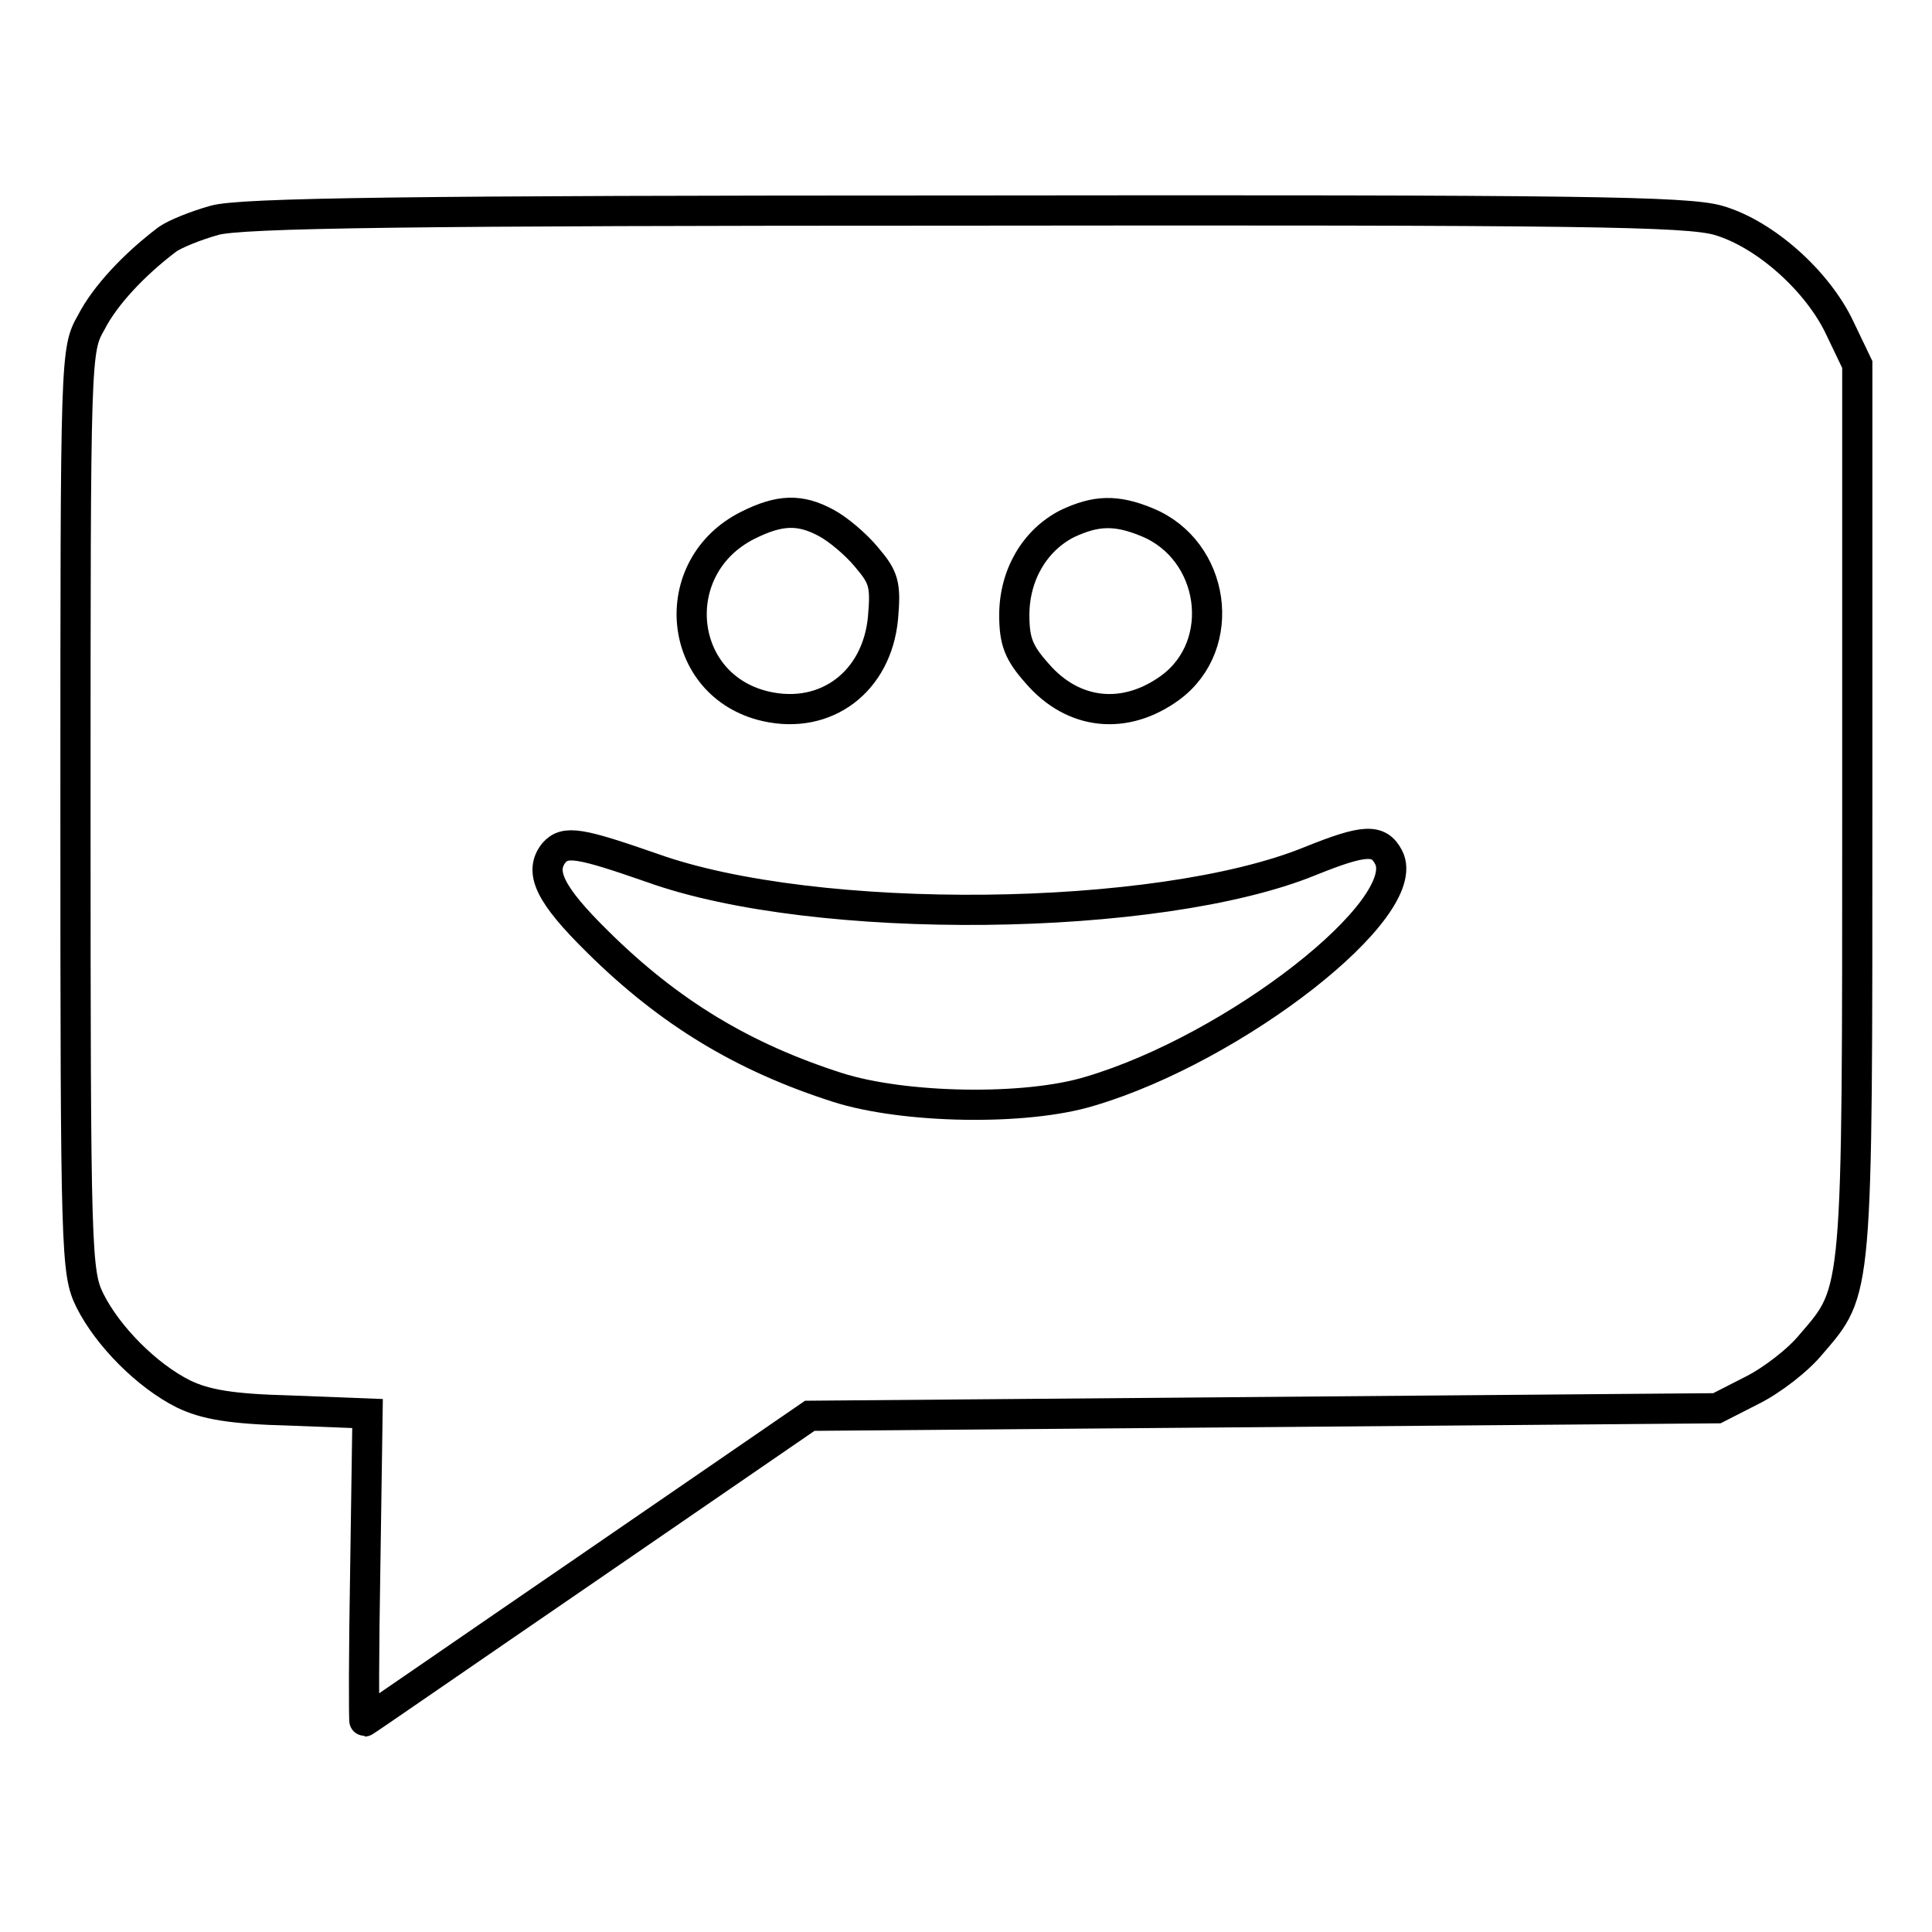
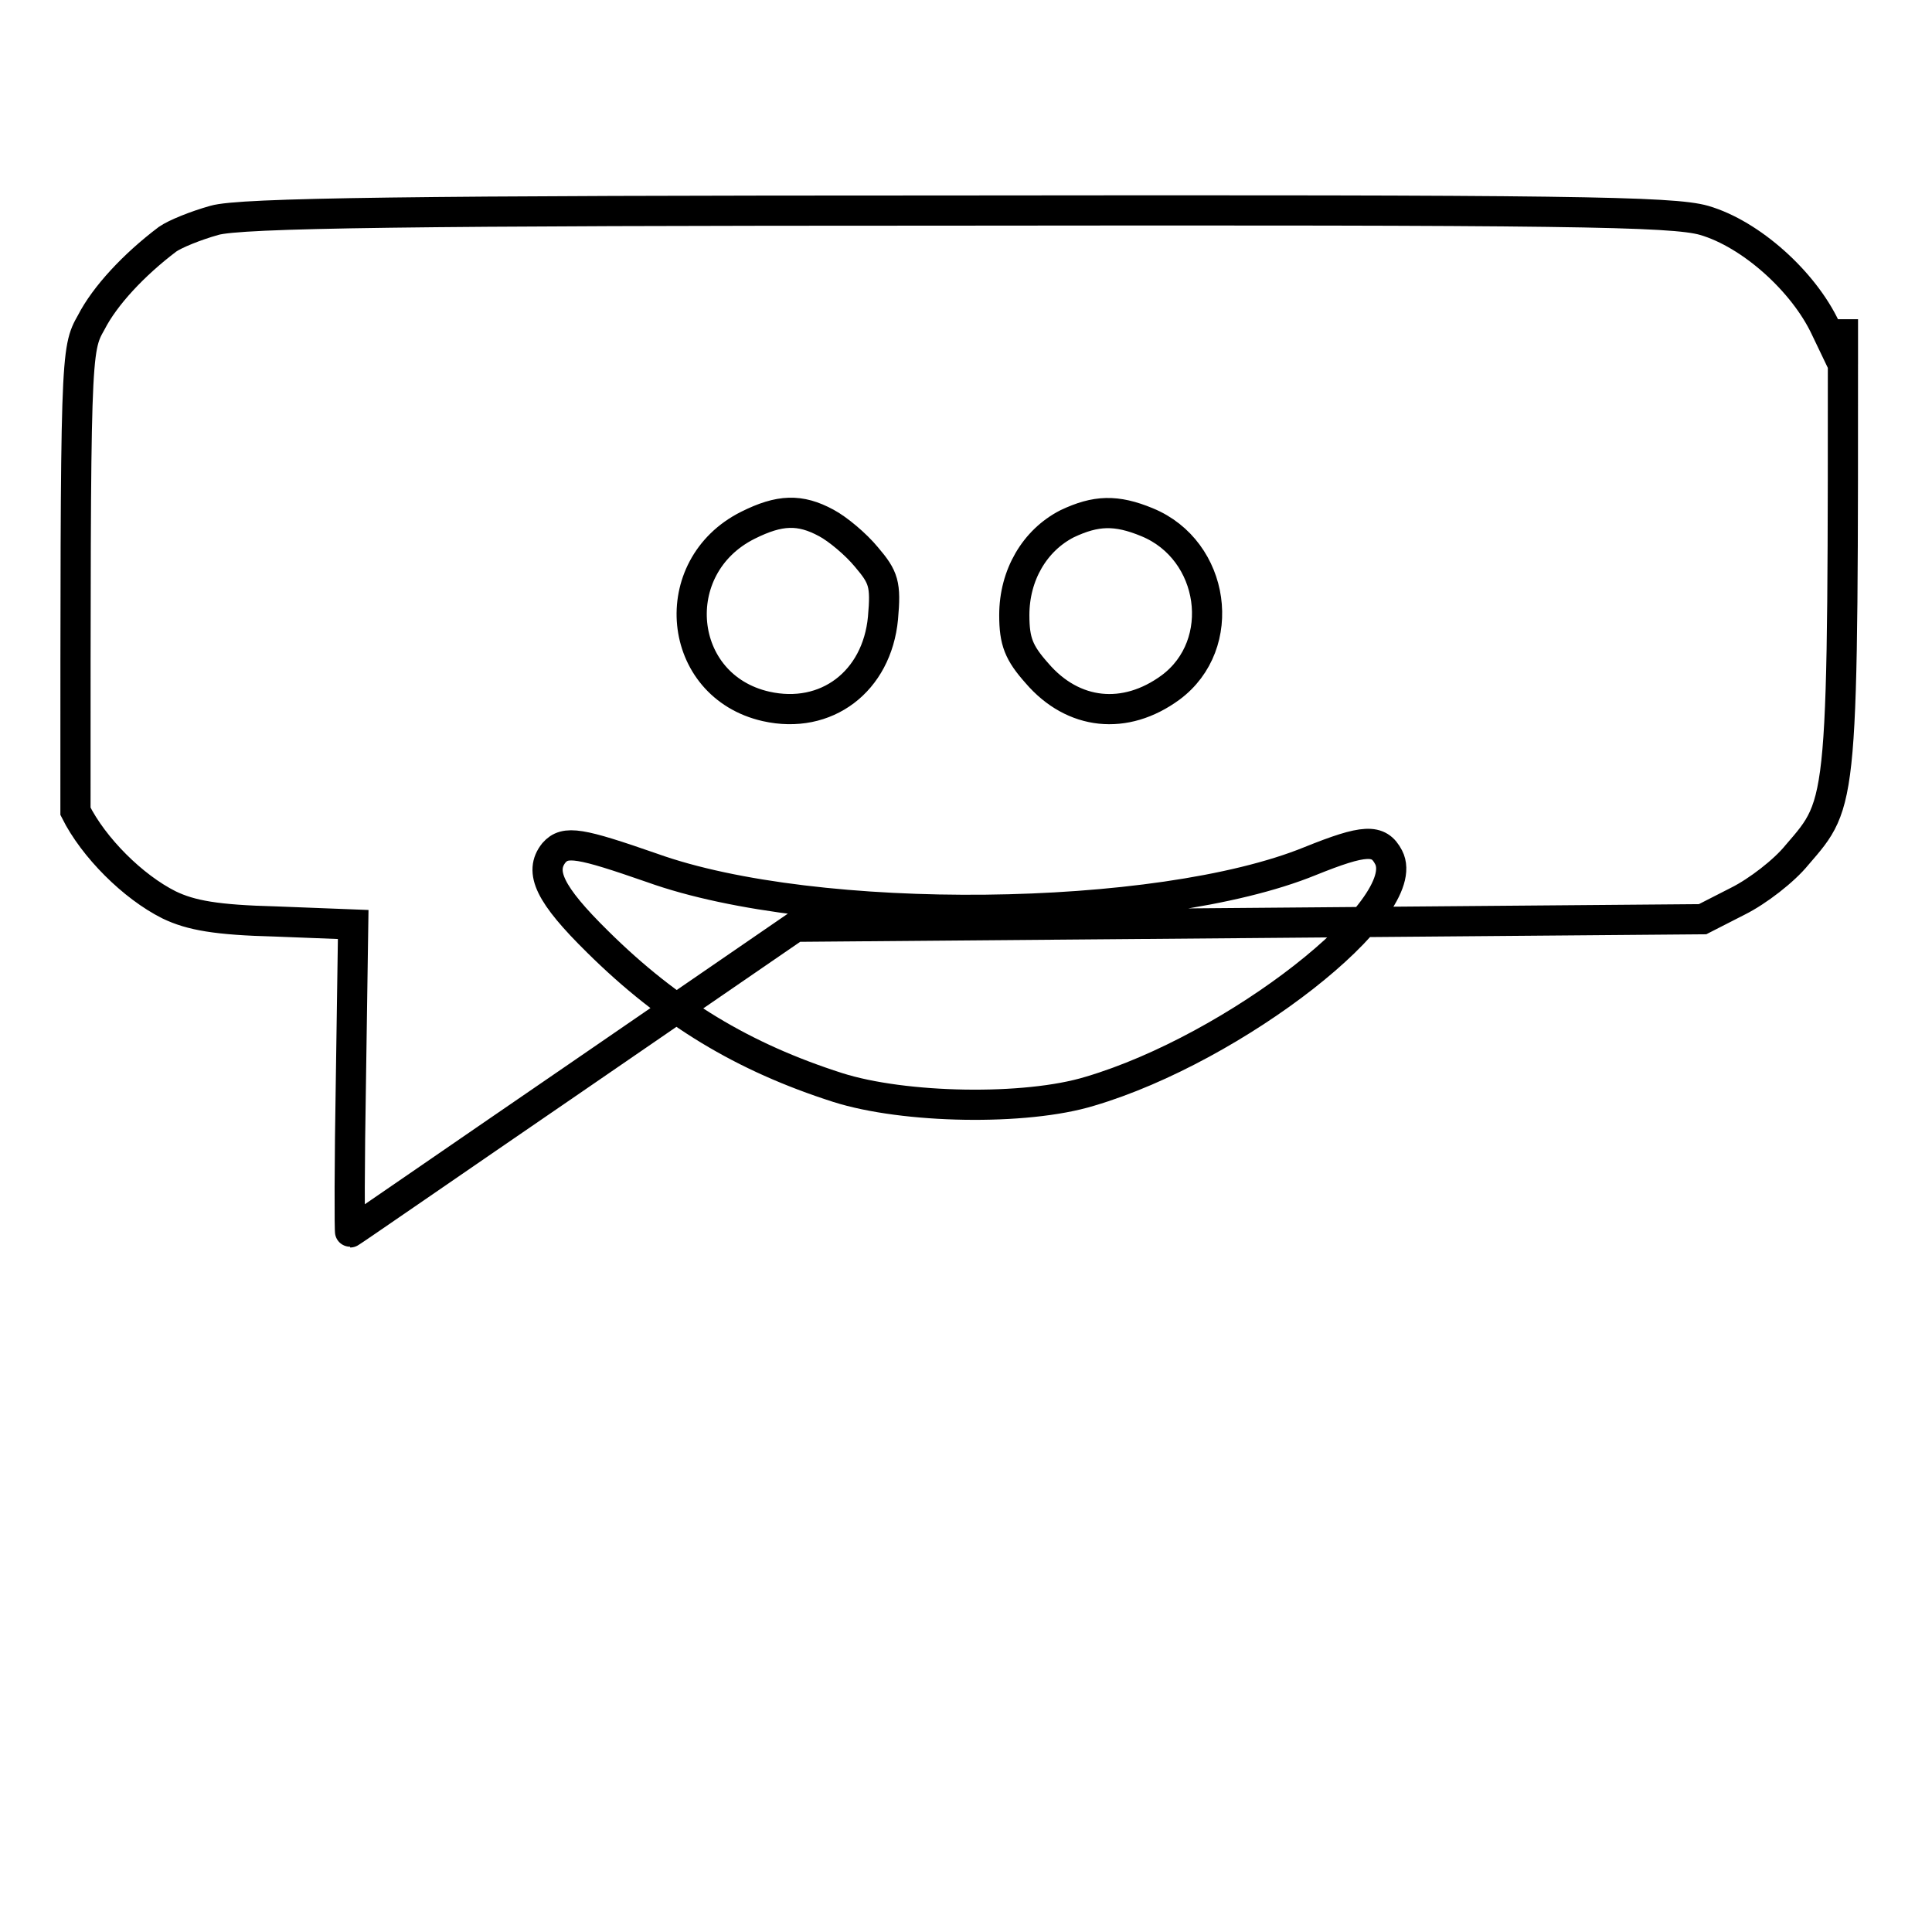
<svg xmlns="http://www.w3.org/2000/svg" version="1.1" x="0px" y="0px" viewBox="0 0 256 256" enable-background="new 0 0 256 256" xml:space="preserve">
  <g>
    <g>
-       <path stroke-width="4" fill-opacity="0" stroke="#000000" d="M28.4,29.2c-2.5,0.7-5.2,1.8-6.2,2.5c-4.5,3.4-8.3,7.5-10.1,11C10,46.4,10,46.7,10,107.5  c0,58.7,0.1,61.1,1.9,64.8c2.4,4.8,7.6,10,12.4,12.4c2.9,1.4,6.3,2,14.1,2.2l10.3,0.4l-0.3,20.4c-0.2,11.3-0.2,20.4-0.1,20.4  c0.1,0,13.4-9.2,29.6-20.3l29.4-20.2l60.1-0.5l60.1-0.5l4.7-2.4c2.6-1.3,6.1-4,7.8-6.1c6.2-7.2,6.1-6.1,6.1-71V48.3l-2.3-4.8  c-2.9-6.2-9.9-12.5-16.1-14.3c-4.2-1.2-18.1-1.4-99.7-1.3C54.5,27.9,31.8,28.2,28.4,29.2z M109.5,69.3c1.5,0.8,3.9,2.8,5.3,4.5  c2.3,2.7,2.6,3.6,2.2,8.1c-0.8,8.4-7.5,13.5-15.5,11.7c-11.9-2.7-13.4-18.5-2.4-24C103.3,67.5,106,67.4,109.5,69.3z M152,69.2  c9,3.7,10.8,16.2,3.1,21.9c-6,4.4-12.9,3.7-17.7-1.9c-2.4-2.7-3-4.2-3-7.7c0-5.3,2.7-9.9,7-12.1C145.2,67.6,147.9,67.5,152,69.2z  M86.4,115c21.7,7.8,67.1,7.3,87.2-0.9c7.2-2.9,9.1-3,10.4-0.5c3.5,6.7-20.3,25.3-39.6,31c-8.5,2.6-24.6,2.3-33.4-0.5  c-12.5-4-22.3-9.9-31.8-19.3c-6.4-6.3-7.8-9.3-5.8-11.8C74.9,111.3,76.9,111.7,86.4,115z" />
+       <path stroke-width="4" fill-opacity="0" stroke="#000000" d="M28.4,29.2c-2.5,0.7-5.2,1.8-6.2,2.5c-4.5,3.4-8.3,7.5-10.1,11C10,46.4,10,46.7,10,107.5  c2.4,4.8,7.6,10,12.4,12.4c2.9,1.4,6.3,2,14.1,2.2l10.3,0.4l-0.3,20.4c-0.2,11.3-0.2,20.4-0.1,20.4  c0.1,0,13.4-9.2,29.6-20.3l29.4-20.2l60.1-0.5l60.1-0.5l4.7-2.4c2.6-1.3,6.1-4,7.8-6.1c6.2-7.2,6.1-6.1,6.1-71V48.3l-2.3-4.8  c-2.9-6.2-9.9-12.5-16.1-14.3c-4.2-1.2-18.1-1.4-99.7-1.3C54.5,27.9,31.8,28.2,28.4,29.2z M109.5,69.3c1.5,0.8,3.9,2.8,5.3,4.5  c2.3,2.7,2.6,3.6,2.2,8.1c-0.8,8.4-7.5,13.5-15.5,11.7c-11.9-2.7-13.4-18.5-2.4-24C103.3,67.5,106,67.4,109.5,69.3z M152,69.2  c9,3.7,10.8,16.2,3.1,21.9c-6,4.4-12.9,3.7-17.7-1.9c-2.4-2.7-3-4.2-3-7.7c0-5.3,2.7-9.9,7-12.1C145.2,67.6,147.9,67.5,152,69.2z  M86.4,115c21.7,7.8,67.1,7.3,87.2-0.9c7.2-2.9,9.1-3,10.4-0.5c3.5,6.7-20.3,25.3-39.6,31c-8.5,2.6-24.6,2.3-33.4-0.5  c-12.5-4-22.3-9.9-31.8-19.3c-6.4-6.3-7.8-9.3-5.8-11.8C74.9,111.3,76.9,111.7,86.4,115z" />
    </g>
  </g>
</svg>